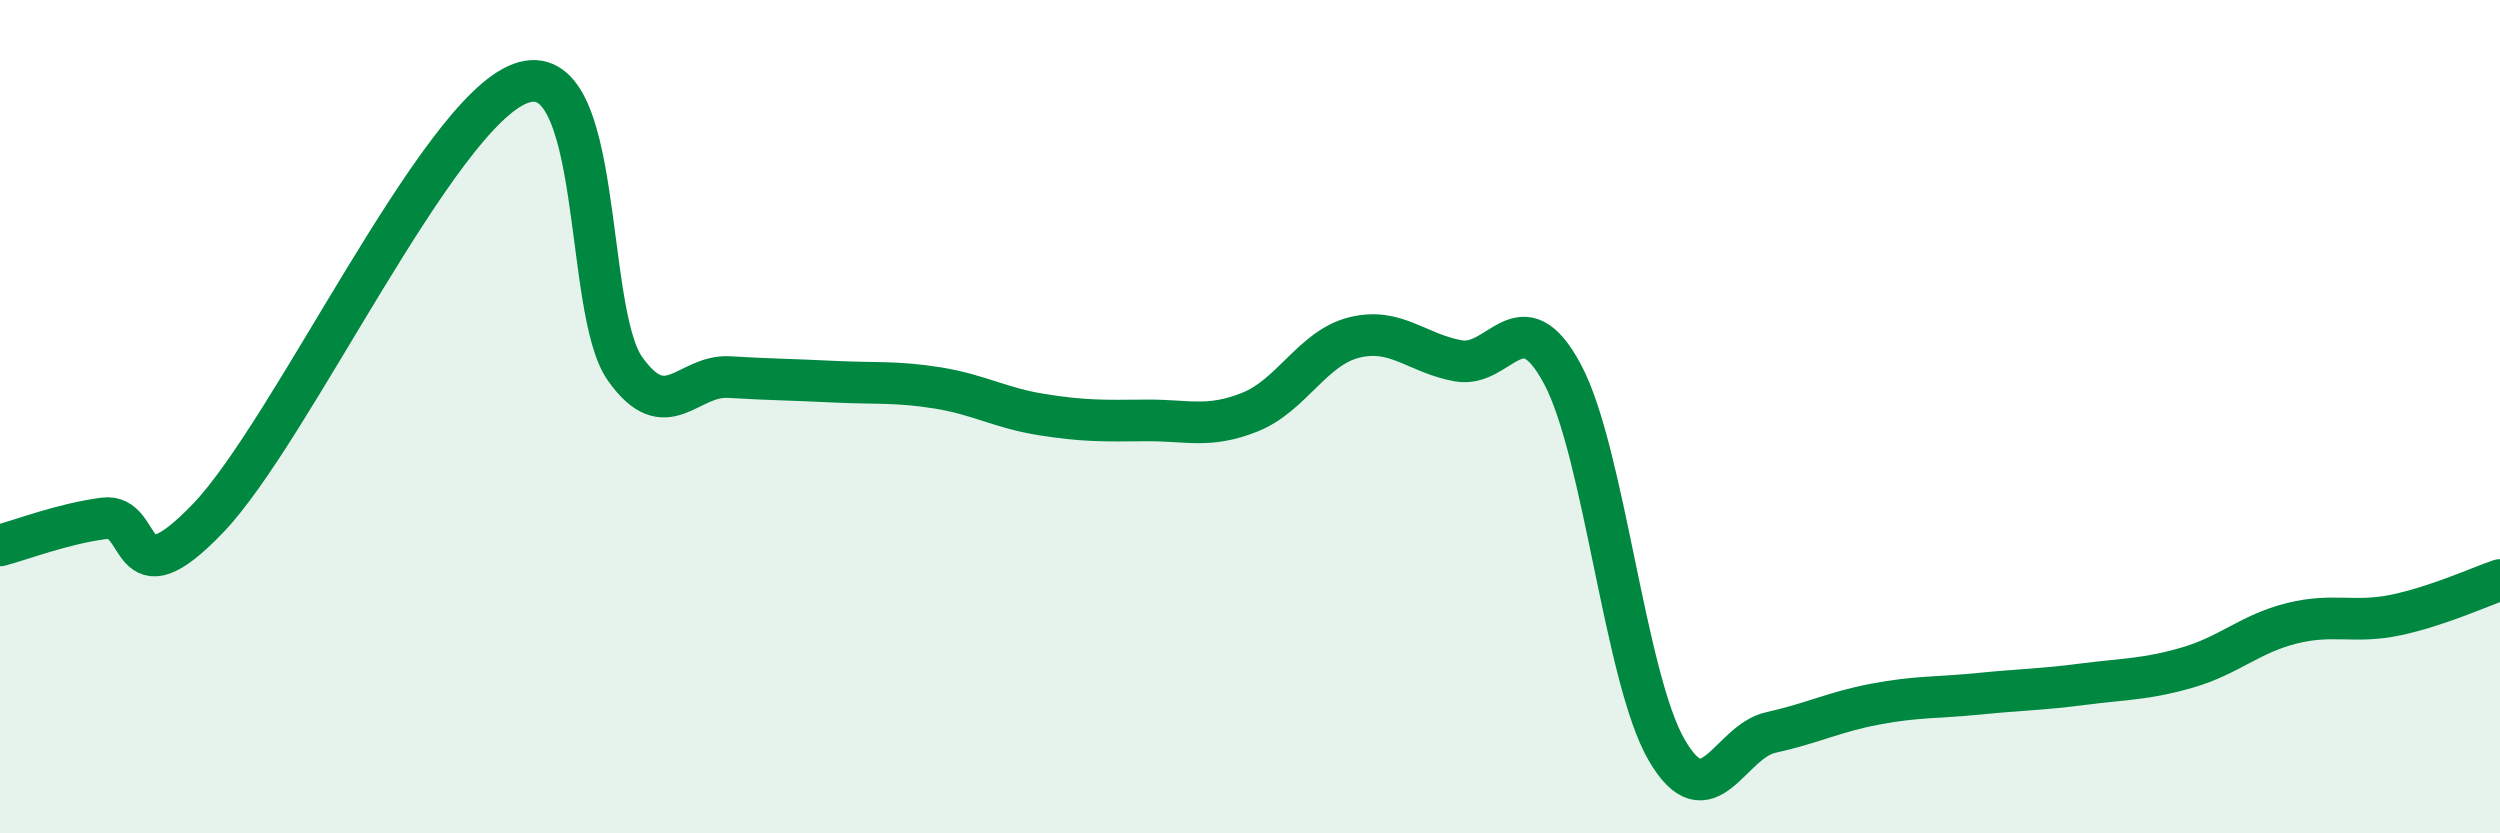
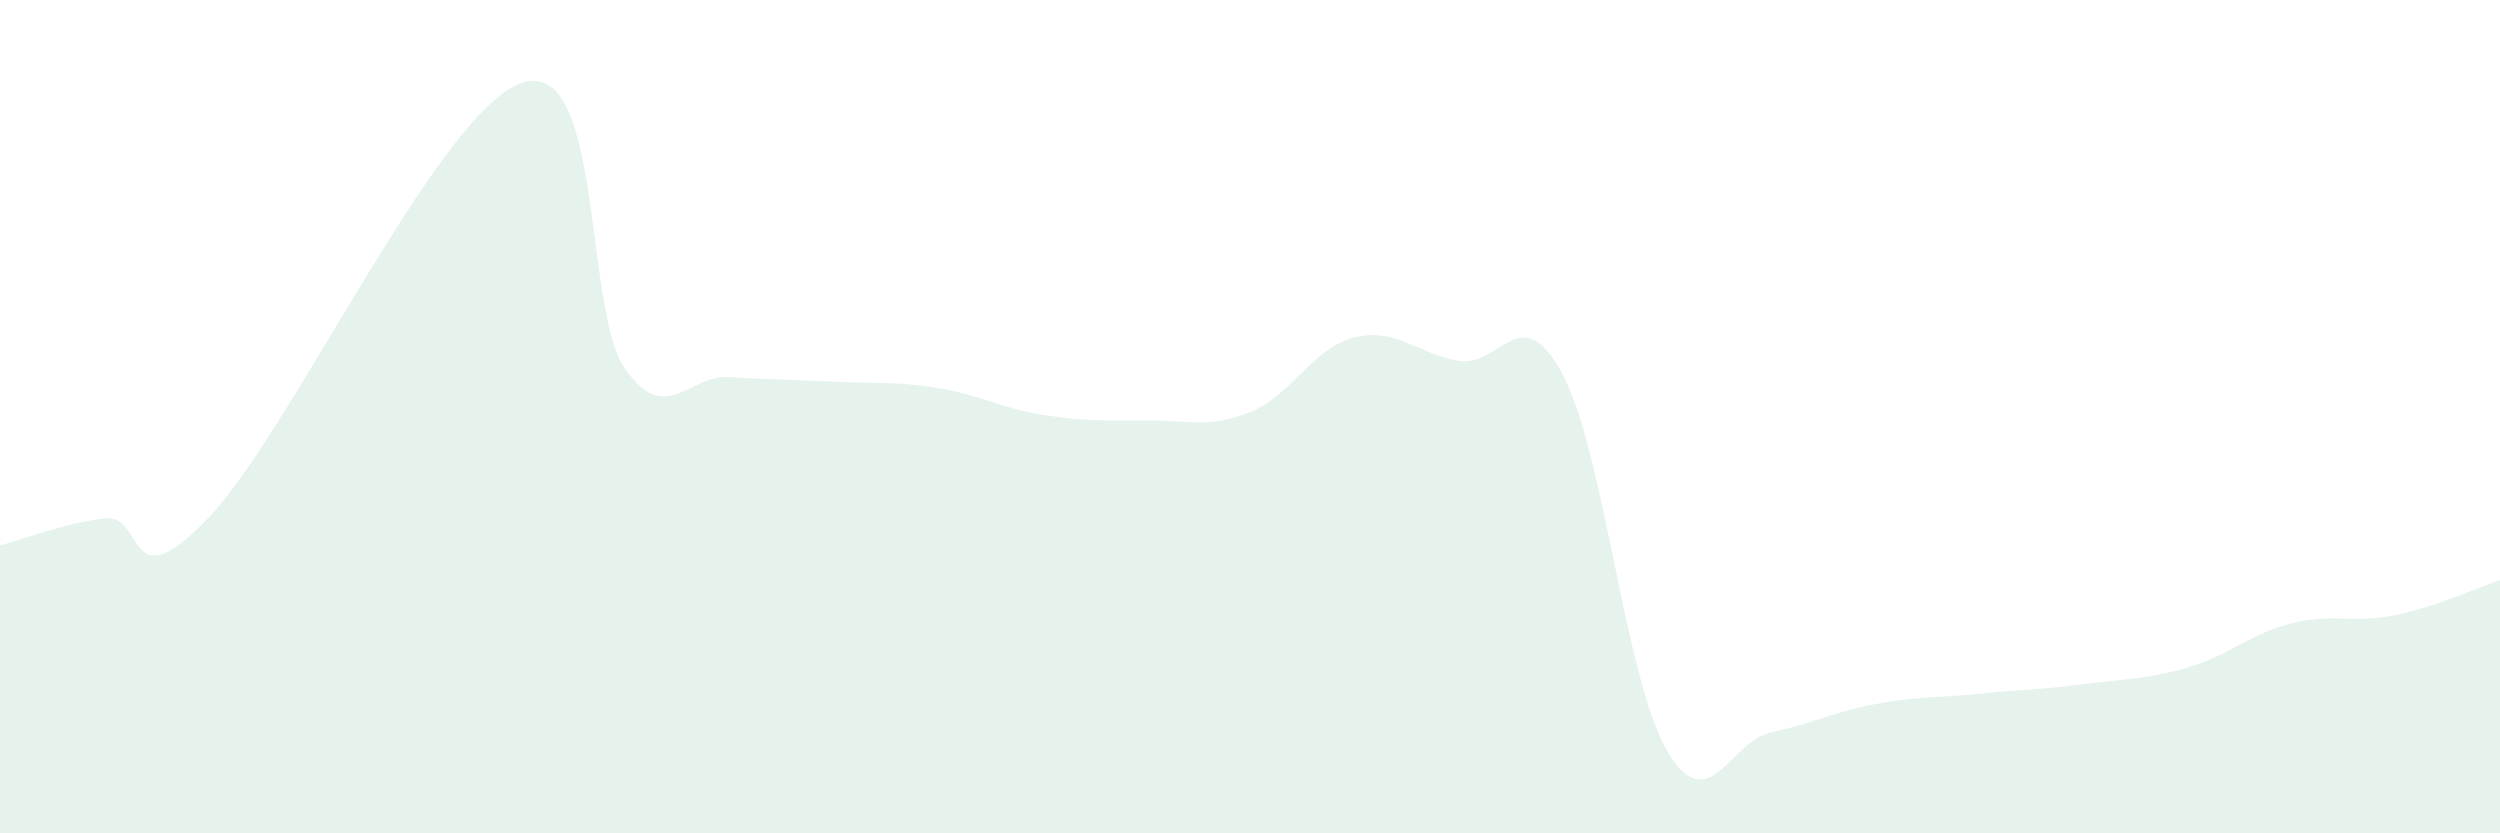
<svg xmlns="http://www.w3.org/2000/svg" width="60" height="20" viewBox="0 0 60 20">
  <path d="M 0,13.09 C 0.5,12.96 1.5,12.57 2.5,12.44 C 3.5,12.31 3,14.52 5,12.43 C 7,10.34 10.5,2.72 12.5,2 C 14.5,1.28 14,7.44 15,8.85 C 16,10.26 16.5,8.99 17.5,9.05 C 18.5,9.11 19,9.11 20,9.16 C 21,9.21 21.5,9.15 22.5,9.31 C 23.5,9.47 24,9.79 25,9.95 C 26,10.11 26.5,10.1 27.5,10.09 C 28.5,10.08 29,10.29 30,9.89 C 31,9.49 31.5,8.35 32.5,8.1 C 33.5,7.85 34,8.48 35,8.66 C 36,8.84 36.5,7.11 37.5,8.98 C 38.5,10.85 39,16.28 40,18 C 41,19.72 41.5,17.8 42.5,17.58 C 43.5,17.36 44,17.09 45,16.9 C 46,16.71 46.5,16.75 47.5,16.65 C 48.5,16.55 49,16.55 50,16.42 C 51,16.29 51.5,16.31 52.5,16.02 C 53.5,15.73 54,15.21 55,14.96 C 56,14.71 56.5,14.97 57.5,14.76 C 58.5,14.55 59.5,14.09 60,13.92L60 20L0 20Z" fill="#008740" opacity="0.1" stroke-linecap="round" stroke-linejoin="round" />
-   <path d="M 0,13.09 C 0.5,12.96 1.5,12.57 2.5,12.44 C 3.5,12.31 3,14.52 5,12.43 C 7,10.34 10.5,2.72 12.5,2 C 14.5,1.28 14,7.44 15,8.85 C 16,10.26 16.5,8.99 17.5,9.05 C 18.5,9.11 19,9.11 20,9.16 C 21,9.21 21.5,9.15 22.5,9.31 C 23.5,9.47 24,9.79 25,9.95 C 26,10.11 26.5,10.1 27.5,10.09 C 28.5,10.08 29,10.29 30,9.89 C 31,9.49 31.5,8.35 32.5,8.1 C 33.5,7.85 34,8.48 35,8.66 C 36,8.84 36.5,7.11 37.5,8.98 C 38.5,10.85 39,16.28 40,18 C 41,19.72 41.5,17.8 42.5,17.58 C 43.5,17.36 44,17.09 45,16.9 C 46,16.71 46.5,16.75 47.5,16.65 C 48.5,16.55 49,16.55 50,16.42 C 51,16.29 51.5,16.31 52.5,16.02 C 53.5,15.73 54,15.21 55,14.96 C 56,14.71 56.5,14.97 57.5,14.76 C 58.5,14.55 59.5,14.09 60,13.92" stroke="#008740" stroke-width="1" fill="none" stroke-linecap="round" stroke-linejoin="round" />
</svg>